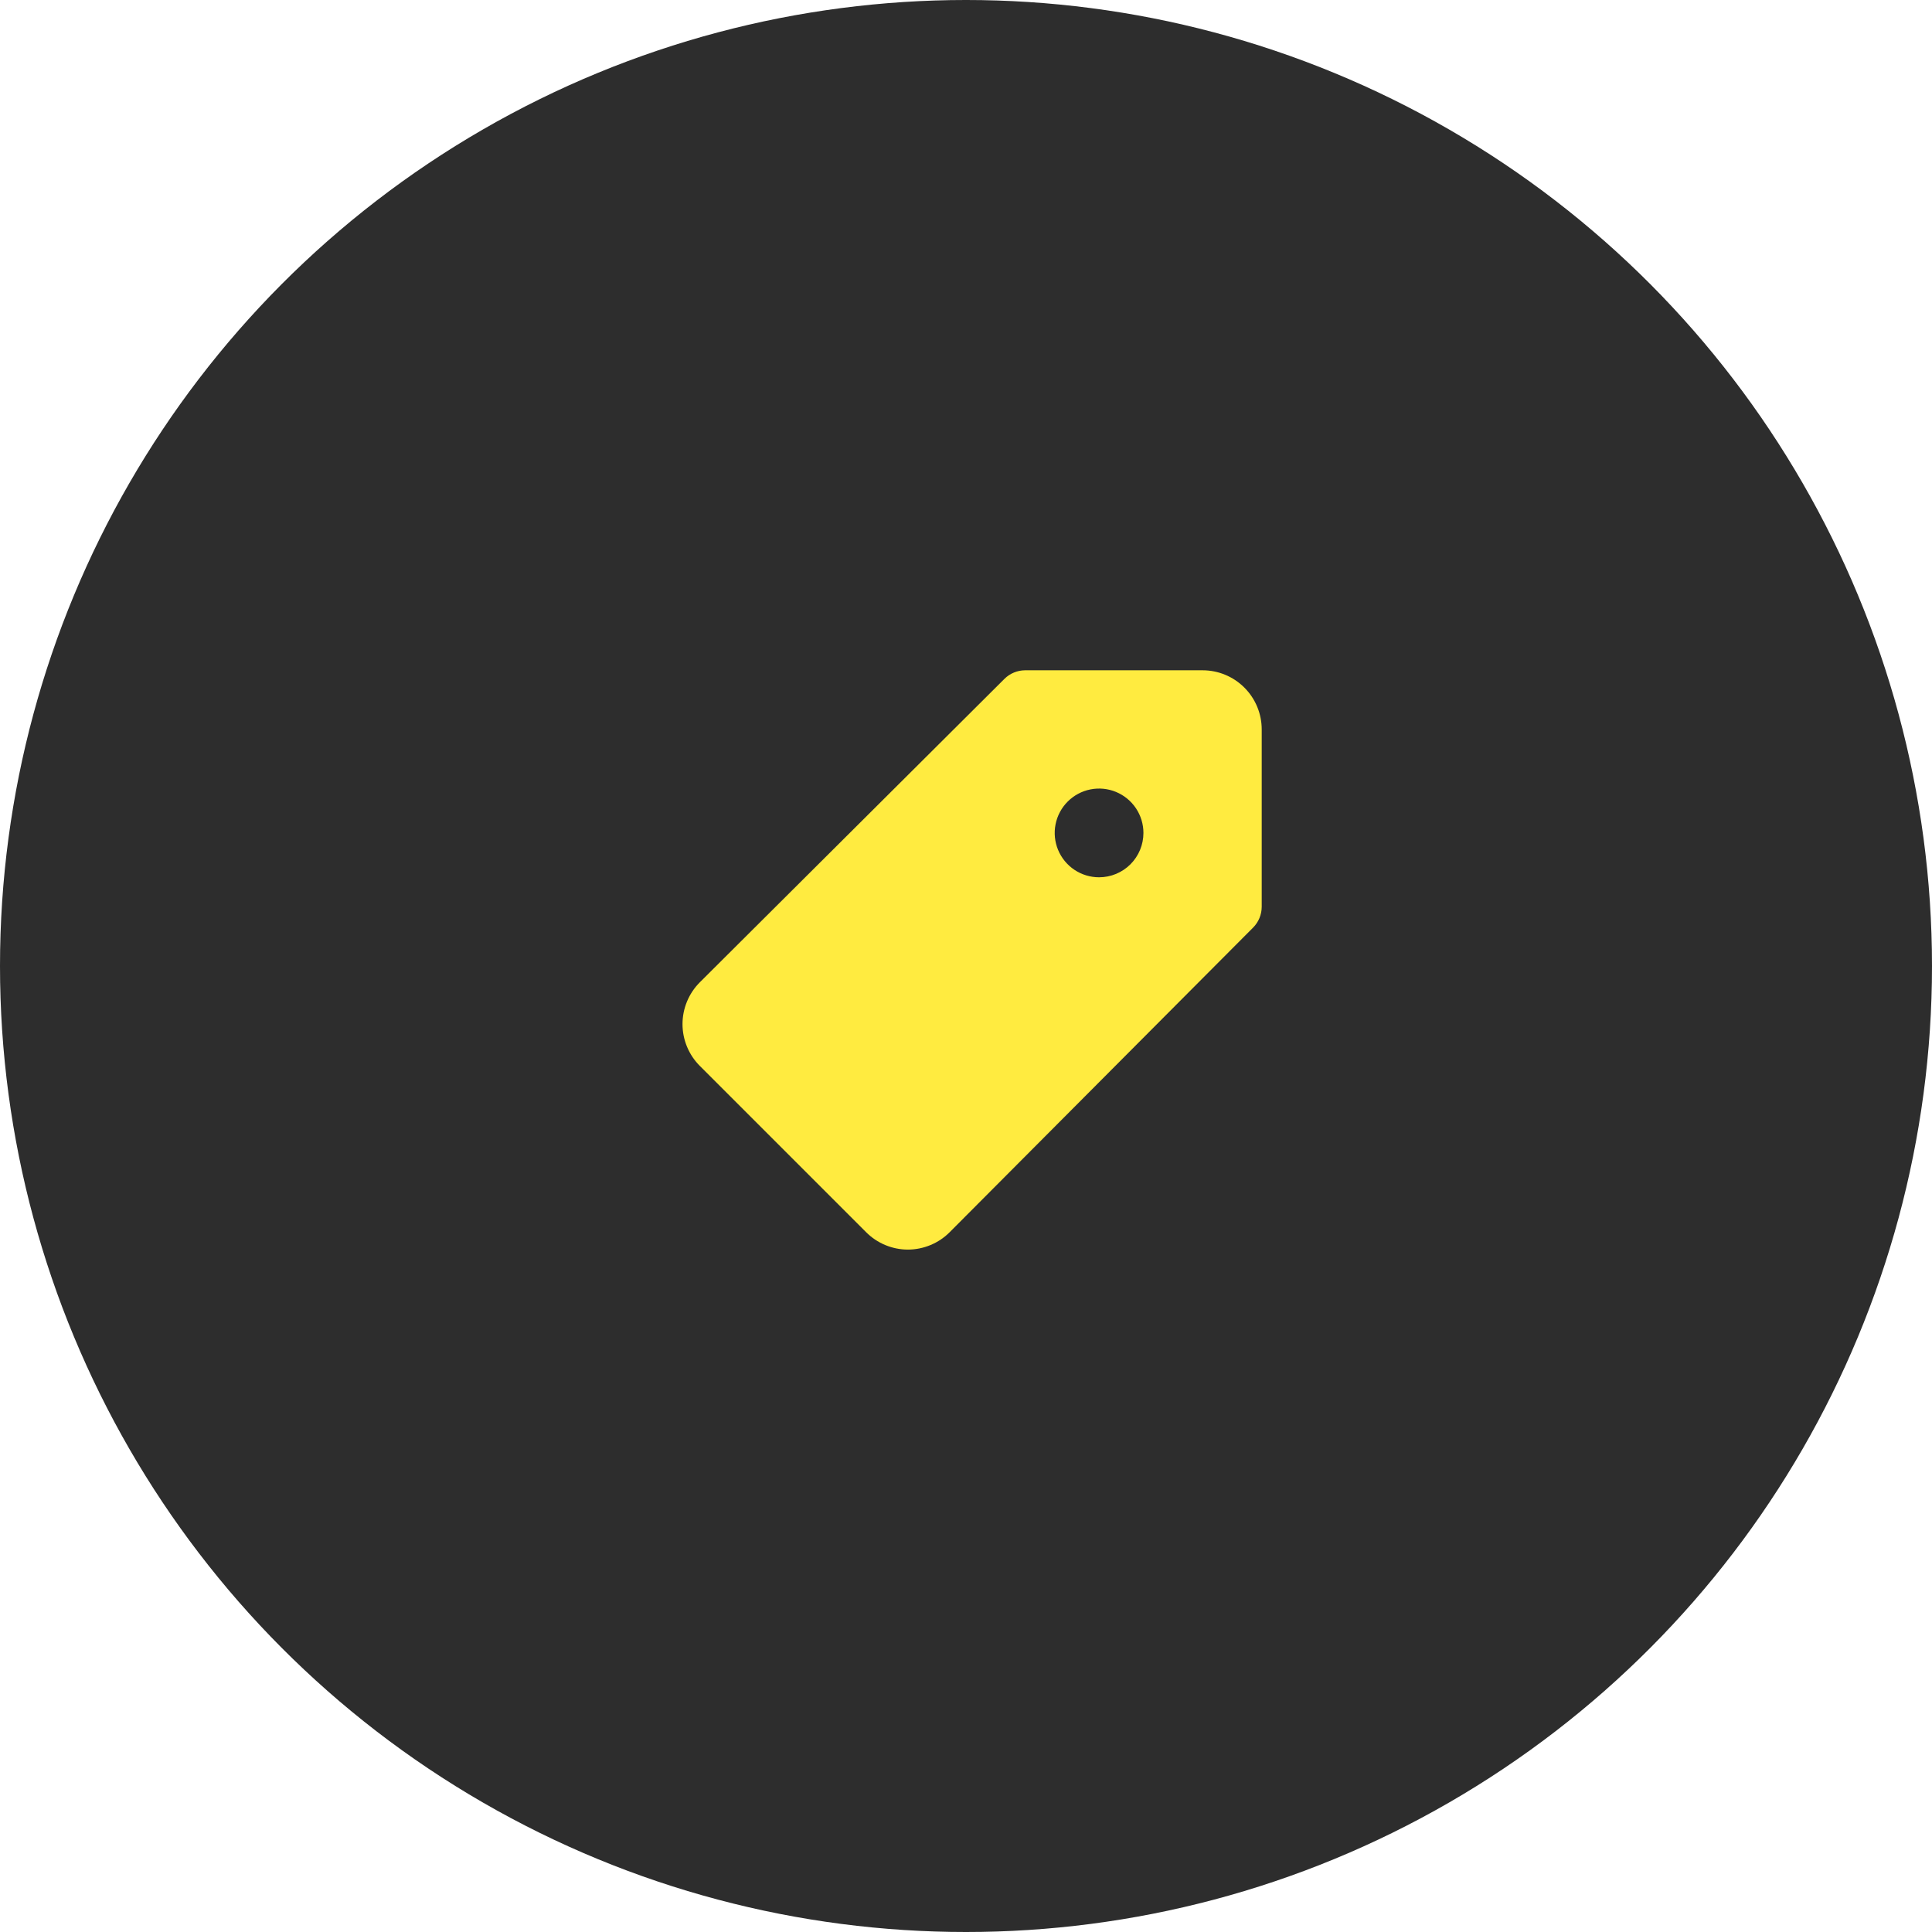
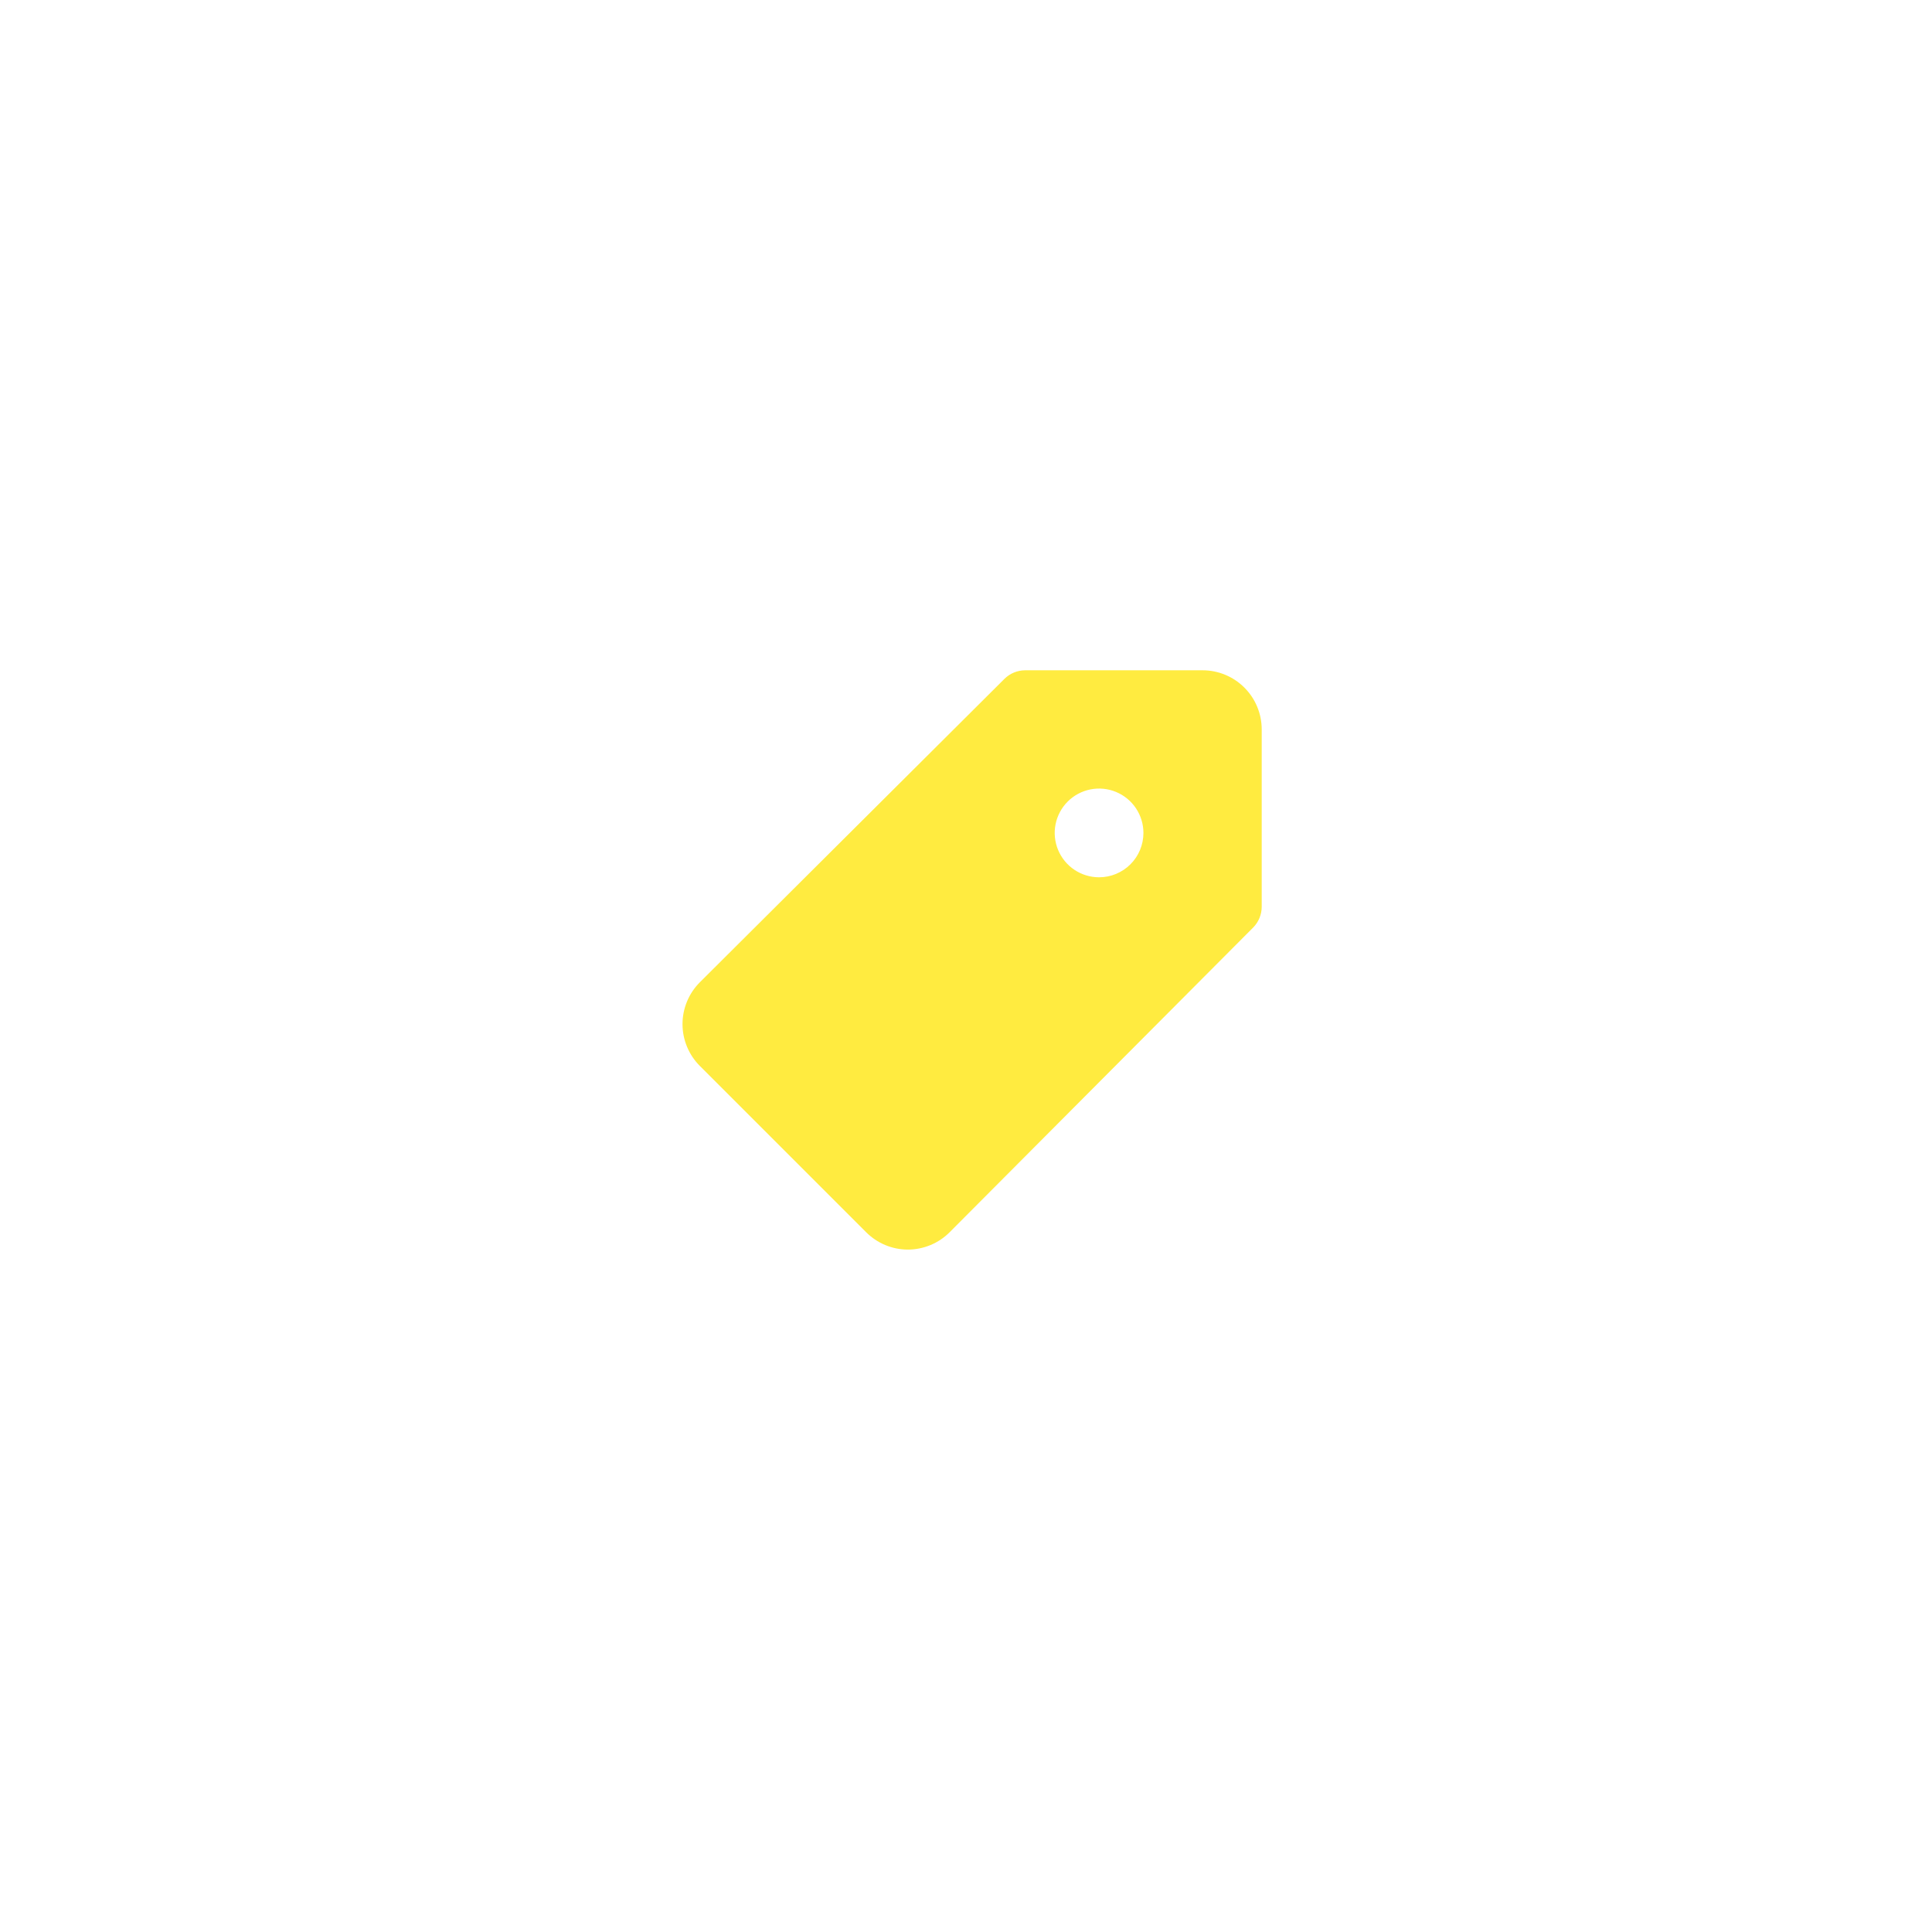
<svg xmlns="http://www.w3.org/2000/svg" width="98" height="98" viewBox="0 0 98 98" fill="none">
-   <circle cx="49" cy="49" r="49" fill="#2D2D2D" />
  <path d="M61 34H52C51.606 34.002 51.229 34.158 50.95 34.435L35.5 49.825C35.221 50.104 35 50.434 34.849 50.799C34.698 51.163 34.62 51.553 34.62 51.947C34.62 52.342 34.698 52.732 34.849 53.096C35 53.461 35.221 53.791 35.5 54.07L43.93 62.5C44.49 63.063 45.251 63.382 46.045 63.385C46.441 63.385 46.833 63.307 47.198 63.155C47.564 63.004 47.896 62.781 48.175 62.5L63.565 47.05C63.842 46.771 63.998 46.394 64 46V37C64 36.204 63.684 35.441 63.121 34.879C62.559 34.316 61.796 34 61 34ZM55.75 44.5C55.305 44.5 54.87 44.368 54.5 44.121C54.13 43.874 53.842 43.522 53.671 43.111C53.501 42.7 53.456 42.248 53.543 41.811C53.63 41.375 53.844 40.974 54.159 40.659C54.474 40.344 54.875 40.13 55.311 40.043C55.748 39.956 56.2 40.001 56.611 40.171C57.022 40.342 57.374 40.63 57.621 41C57.868 41.37 58 41.805 58 42.25C58 42.847 57.763 43.419 57.341 43.841C56.919 44.263 56.347 44.5 55.75 44.5Z" fill="#FFEB40" />
</svg>